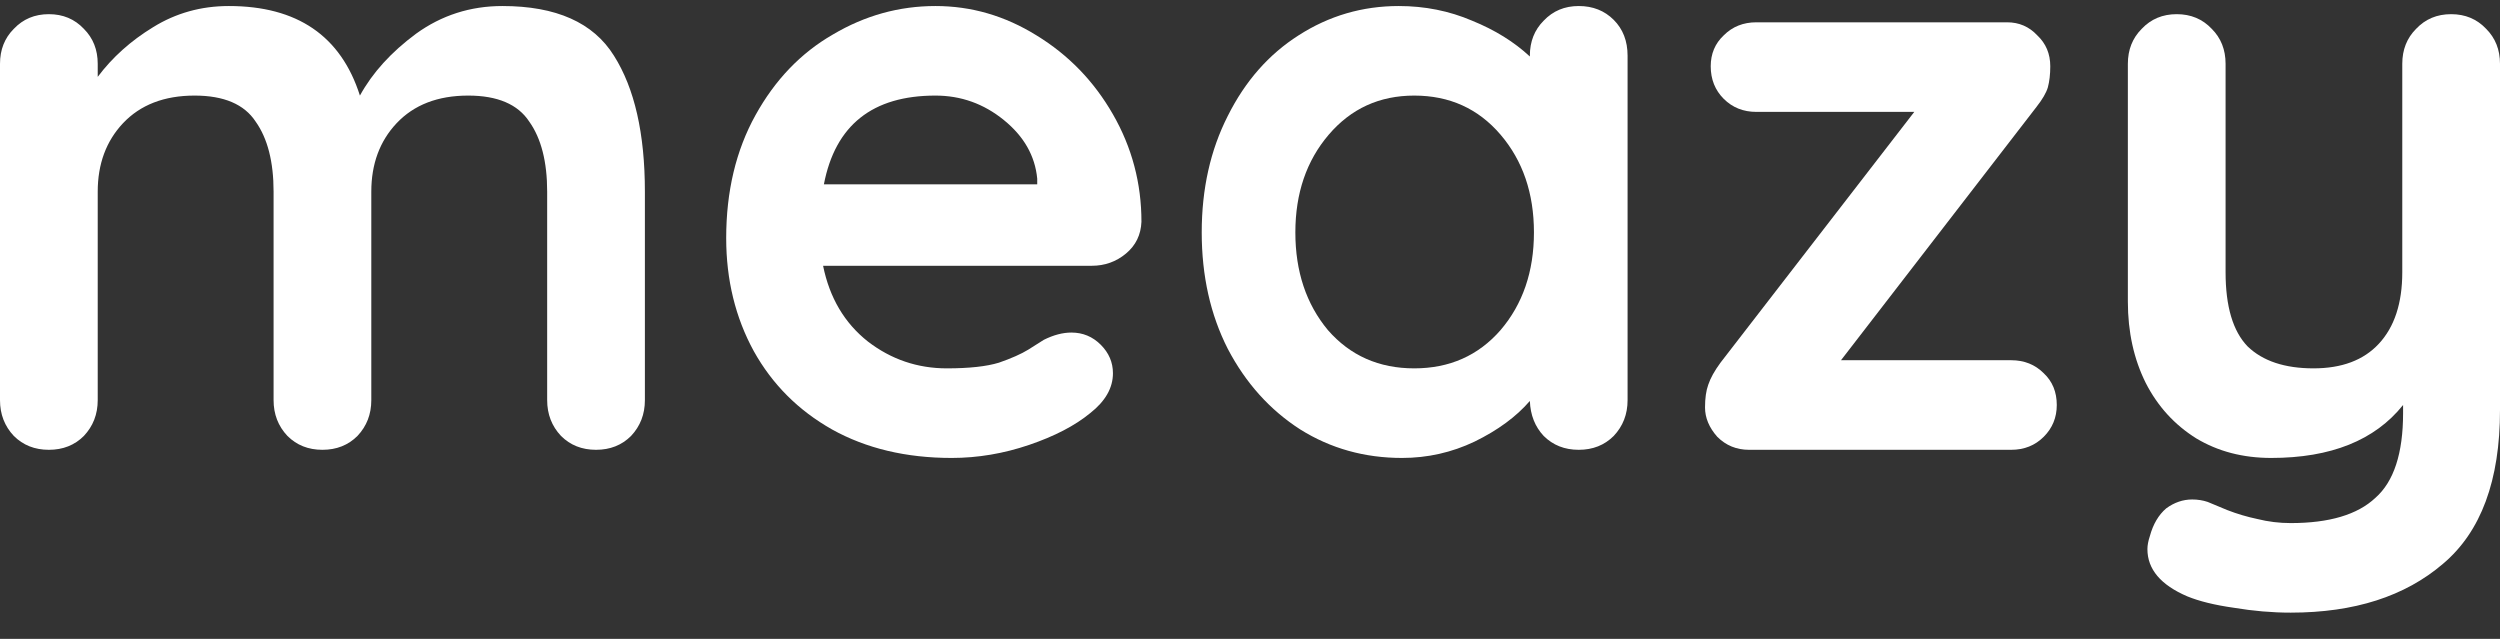
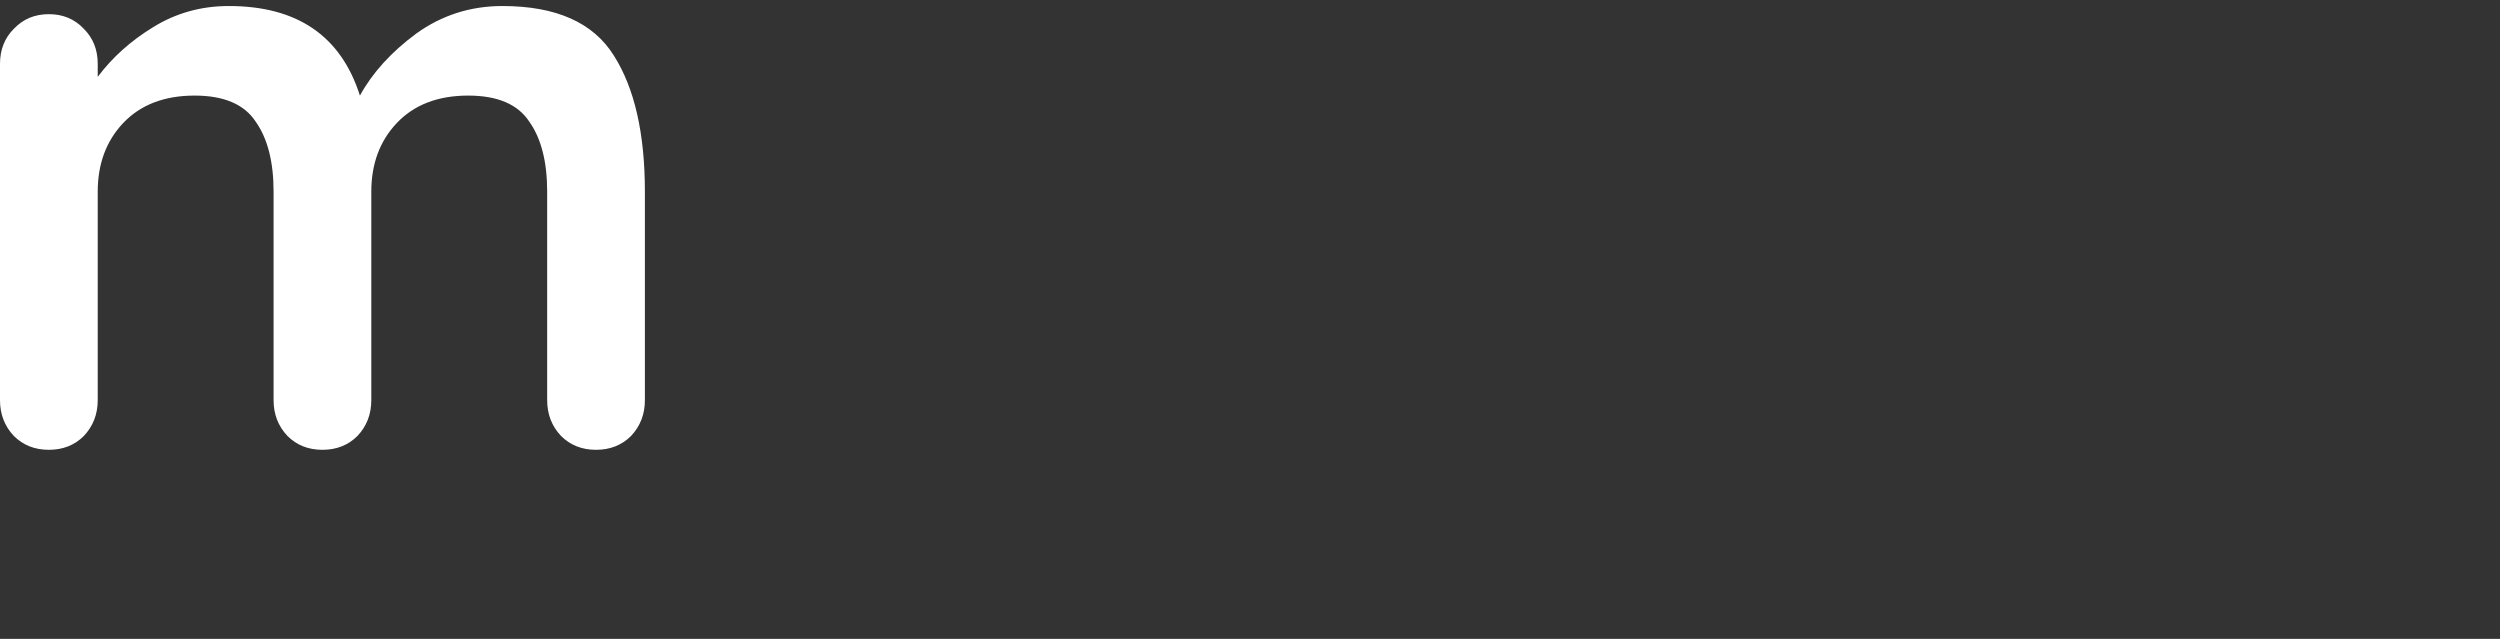
<svg xmlns="http://www.w3.org/2000/svg" width="90" height="23" viewBox="0 0 90 23" fill="none">
  <rect x="0" y="0" width="90" height="23" fill="#333333" stroke="none" />
  <path d="M18.086 0.217C20.021 0.217 21.36 0.813 22.102 2.005C22.845 3.178 23.216 4.809 23.216 6.9V14.405C23.216 14.913 23.05 15.342 22.718 15.694C22.386 16.026 21.965 16.193 21.457 16.193C20.949 16.193 20.529 16.026 20.197 15.694C19.865 15.342 19.698 14.913 19.698 14.405V6.9C19.698 5.825 19.484 4.985 19.054 4.379C18.643 3.754 17.91 3.441 16.855 3.441C15.761 3.441 14.901 3.774 14.276 4.438C13.67 5.083 13.367 5.904 13.367 6.9V14.405C13.367 14.913 13.201 15.342 12.868 15.694C12.536 16.026 12.116 16.193 11.608 16.193C11.1 16.193 10.68 16.026 10.348 15.694C10.015 15.342 9.849 14.913 9.849 14.405V6.9C9.849 5.825 9.634 4.985 9.204 4.379C8.794 3.754 8.061 3.441 7.006 3.441C5.912 3.441 5.052 3.774 4.426 4.438C3.821 5.083 3.518 5.904 3.518 6.9V14.405C3.518 14.913 3.351 15.342 3.019 15.694C2.687 16.026 2.267 16.193 1.759 16.193C1.251 16.193 0.831 16.026 0.498 15.694C0.166 15.342 0 14.913 0 14.405V2.298C0 1.79 0.166 1.37 0.498 1.038C0.831 0.686 1.251 0.51 1.759 0.51C2.267 0.51 2.687 0.686 3.019 1.038C3.351 1.37 3.518 1.79 3.518 2.298V2.767C4.045 2.064 4.71 1.468 5.511 0.979C6.332 0.471 7.24 0.217 8.237 0.217C10.699 0.217 12.273 1.292 12.957 3.441C13.406 2.621 14.08 1.878 14.979 1.213C15.898 0.549 16.933 0.217 18.086 0.217Z" fill="white" />
-   <path d="M41.092 7.985C41.073 8.454 40.887 8.835 40.535 9.128C40.184 9.421 39.773 9.568 39.304 9.568H29.631C29.865 10.721 30.403 11.63 31.243 12.294C32.083 12.939 33.031 13.261 34.086 13.261C34.888 13.261 35.513 13.193 35.962 13.056C36.412 12.9 36.764 12.743 37.018 12.587C37.291 12.411 37.477 12.294 37.575 12.235C37.926 12.059 38.259 11.972 38.571 11.972C38.982 11.972 39.334 12.118 39.627 12.411C39.92 12.704 40.066 13.046 40.066 13.437C40.066 13.965 39.793 14.444 39.246 14.873C38.699 15.323 37.966 15.704 37.047 16.017C36.129 16.329 35.2 16.486 34.262 16.486C32.621 16.486 31.184 16.144 29.953 15.46C28.742 14.776 27.804 13.838 27.139 12.646C26.475 11.434 26.143 10.076 26.143 8.571C26.143 6.891 26.494 5.415 27.198 4.145C27.901 2.875 28.83 1.907 29.983 1.243C31.136 0.559 32.367 0.217 33.676 0.217C34.966 0.217 36.178 0.569 37.311 1.272C38.464 1.976 39.382 2.923 40.066 4.116C40.75 5.308 41.092 6.597 41.092 7.985ZM33.676 3.441C31.409 3.441 30.07 4.506 29.66 6.636H37.34V6.431C37.262 5.611 36.861 4.907 36.138 4.321C35.415 3.734 34.595 3.441 33.676 3.441Z" fill="white" />
-   <path d="M56.834 0.217C57.342 0.217 57.762 0.383 58.094 0.715C58.426 1.047 58.593 1.477 58.593 2.005V14.405C58.593 14.913 58.426 15.342 58.094 15.694C57.762 16.026 57.342 16.193 56.834 16.193C56.326 16.193 55.906 16.026 55.573 15.694C55.261 15.362 55.094 14.942 55.075 14.434C54.586 15.001 53.922 15.489 53.082 15.899C52.261 16.29 51.391 16.486 50.473 16.486C49.124 16.486 47.903 16.144 46.809 15.46C45.714 14.756 44.845 13.789 44.2 12.558C43.574 11.327 43.262 9.929 43.262 8.366C43.262 6.803 43.574 5.405 44.2 4.174C44.825 2.923 45.675 1.956 46.75 1.272C47.844 0.569 49.046 0.217 50.355 0.217C51.294 0.217 52.173 0.393 52.994 0.744C53.815 1.077 54.508 1.507 55.075 2.034V2.005C55.075 1.497 55.241 1.077 55.573 0.744C55.906 0.393 56.326 0.217 56.834 0.217ZM50.913 13.261C52.183 13.261 53.218 12.802 54.02 11.884C54.821 10.946 55.222 9.773 55.222 8.366C55.222 6.959 54.821 5.786 54.02 4.848C53.218 3.91 52.183 3.441 50.913 3.441C49.662 3.441 48.636 3.91 47.835 4.848C47.033 5.786 46.633 6.959 46.633 8.366C46.633 9.773 47.024 10.946 47.805 11.884C48.606 12.802 49.642 13.261 50.913 13.261Z" fill="white" />
-   <path d="M72.403 12.968C72.872 12.968 73.263 13.124 73.575 13.437C73.888 13.73 74.044 14.111 74.044 14.58C74.044 15.03 73.888 15.411 73.575 15.724C73.263 16.036 72.872 16.193 72.403 16.193H62.964C62.514 16.193 62.133 16.036 61.821 15.724C61.527 15.391 61.381 15.04 61.381 14.668C61.381 14.336 61.42 14.062 61.498 13.848C61.576 13.613 61.723 13.349 61.938 13.056L68.914 4.028H63.228C62.759 4.028 62.368 3.871 62.055 3.559C61.742 3.246 61.586 2.855 61.586 2.386C61.586 1.937 61.742 1.565 62.055 1.272C62.368 0.959 62.759 0.803 63.228 0.803H72.256C72.686 0.803 73.048 0.959 73.341 1.272C73.653 1.565 73.81 1.937 73.81 2.386C73.81 2.679 73.78 2.933 73.722 3.148C73.663 3.344 73.526 3.578 73.311 3.852L66.276 12.968H72.403Z" fill="white" />
-   <path d="M88.241 0.51C88.749 0.51 89.169 0.686 89.501 1.038C89.833 1.37 90 1.79 90 2.298V14.756C90 17.297 89.316 19.143 87.948 20.297C86.58 21.469 84.753 22.055 82.466 22.055C81.802 22.055 81.118 21.997 80.414 21.879C79.73 21.782 79.173 21.645 78.743 21.469C77.786 21.059 77.307 20.492 77.307 19.769C77.307 19.632 77.336 19.476 77.395 19.3C77.512 18.87 77.708 18.538 77.981 18.303C78.274 18.088 78.587 17.981 78.919 17.981C79.115 17.981 79.3 18.01 79.476 18.069C79.613 18.127 79.847 18.225 80.18 18.362C80.531 18.499 80.893 18.606 81.264 18.684C81.655 18.782 82.056 18.831 82.466 18.831C83.854 18.831 84.87 18.528 85.515 17.922C86.179 17.336 86.511 16.32 86.511 14.873V14.58C85.495 15.851 83.912 16.486 81.763 16.486C80.746 16.486 79.847 16.251 79.066 15.782C78.284 15.294 77.678 14.629 77.248 13.789C76.819 12.929 76.603 11.952 76.603 10.858V2.298C76.603 1.79 76.77 1.37 77.102 1.038C77.434 0.686 77.854 0.51 78.362 0.51C78.87 0.51 79.291 0.686 79.623 1.038C79.955 1.37 80.121 1.79 80.121 2.298V9.802C80.121 11.033 80.385 11.923 80.913 12.47C81.46 12.998 82.251 13.261 83.287 13.261C84.303 13.261 85.085 12.968 85.632 12.382C86.199 11.776 86.482 10.916 86.482 9.802V2.298C86.482 1.79 86.648 1.37 86.98 1.038C87.313 0.686 87.732 0.51 88.241 0.51Z" fill="white" />
</svg>